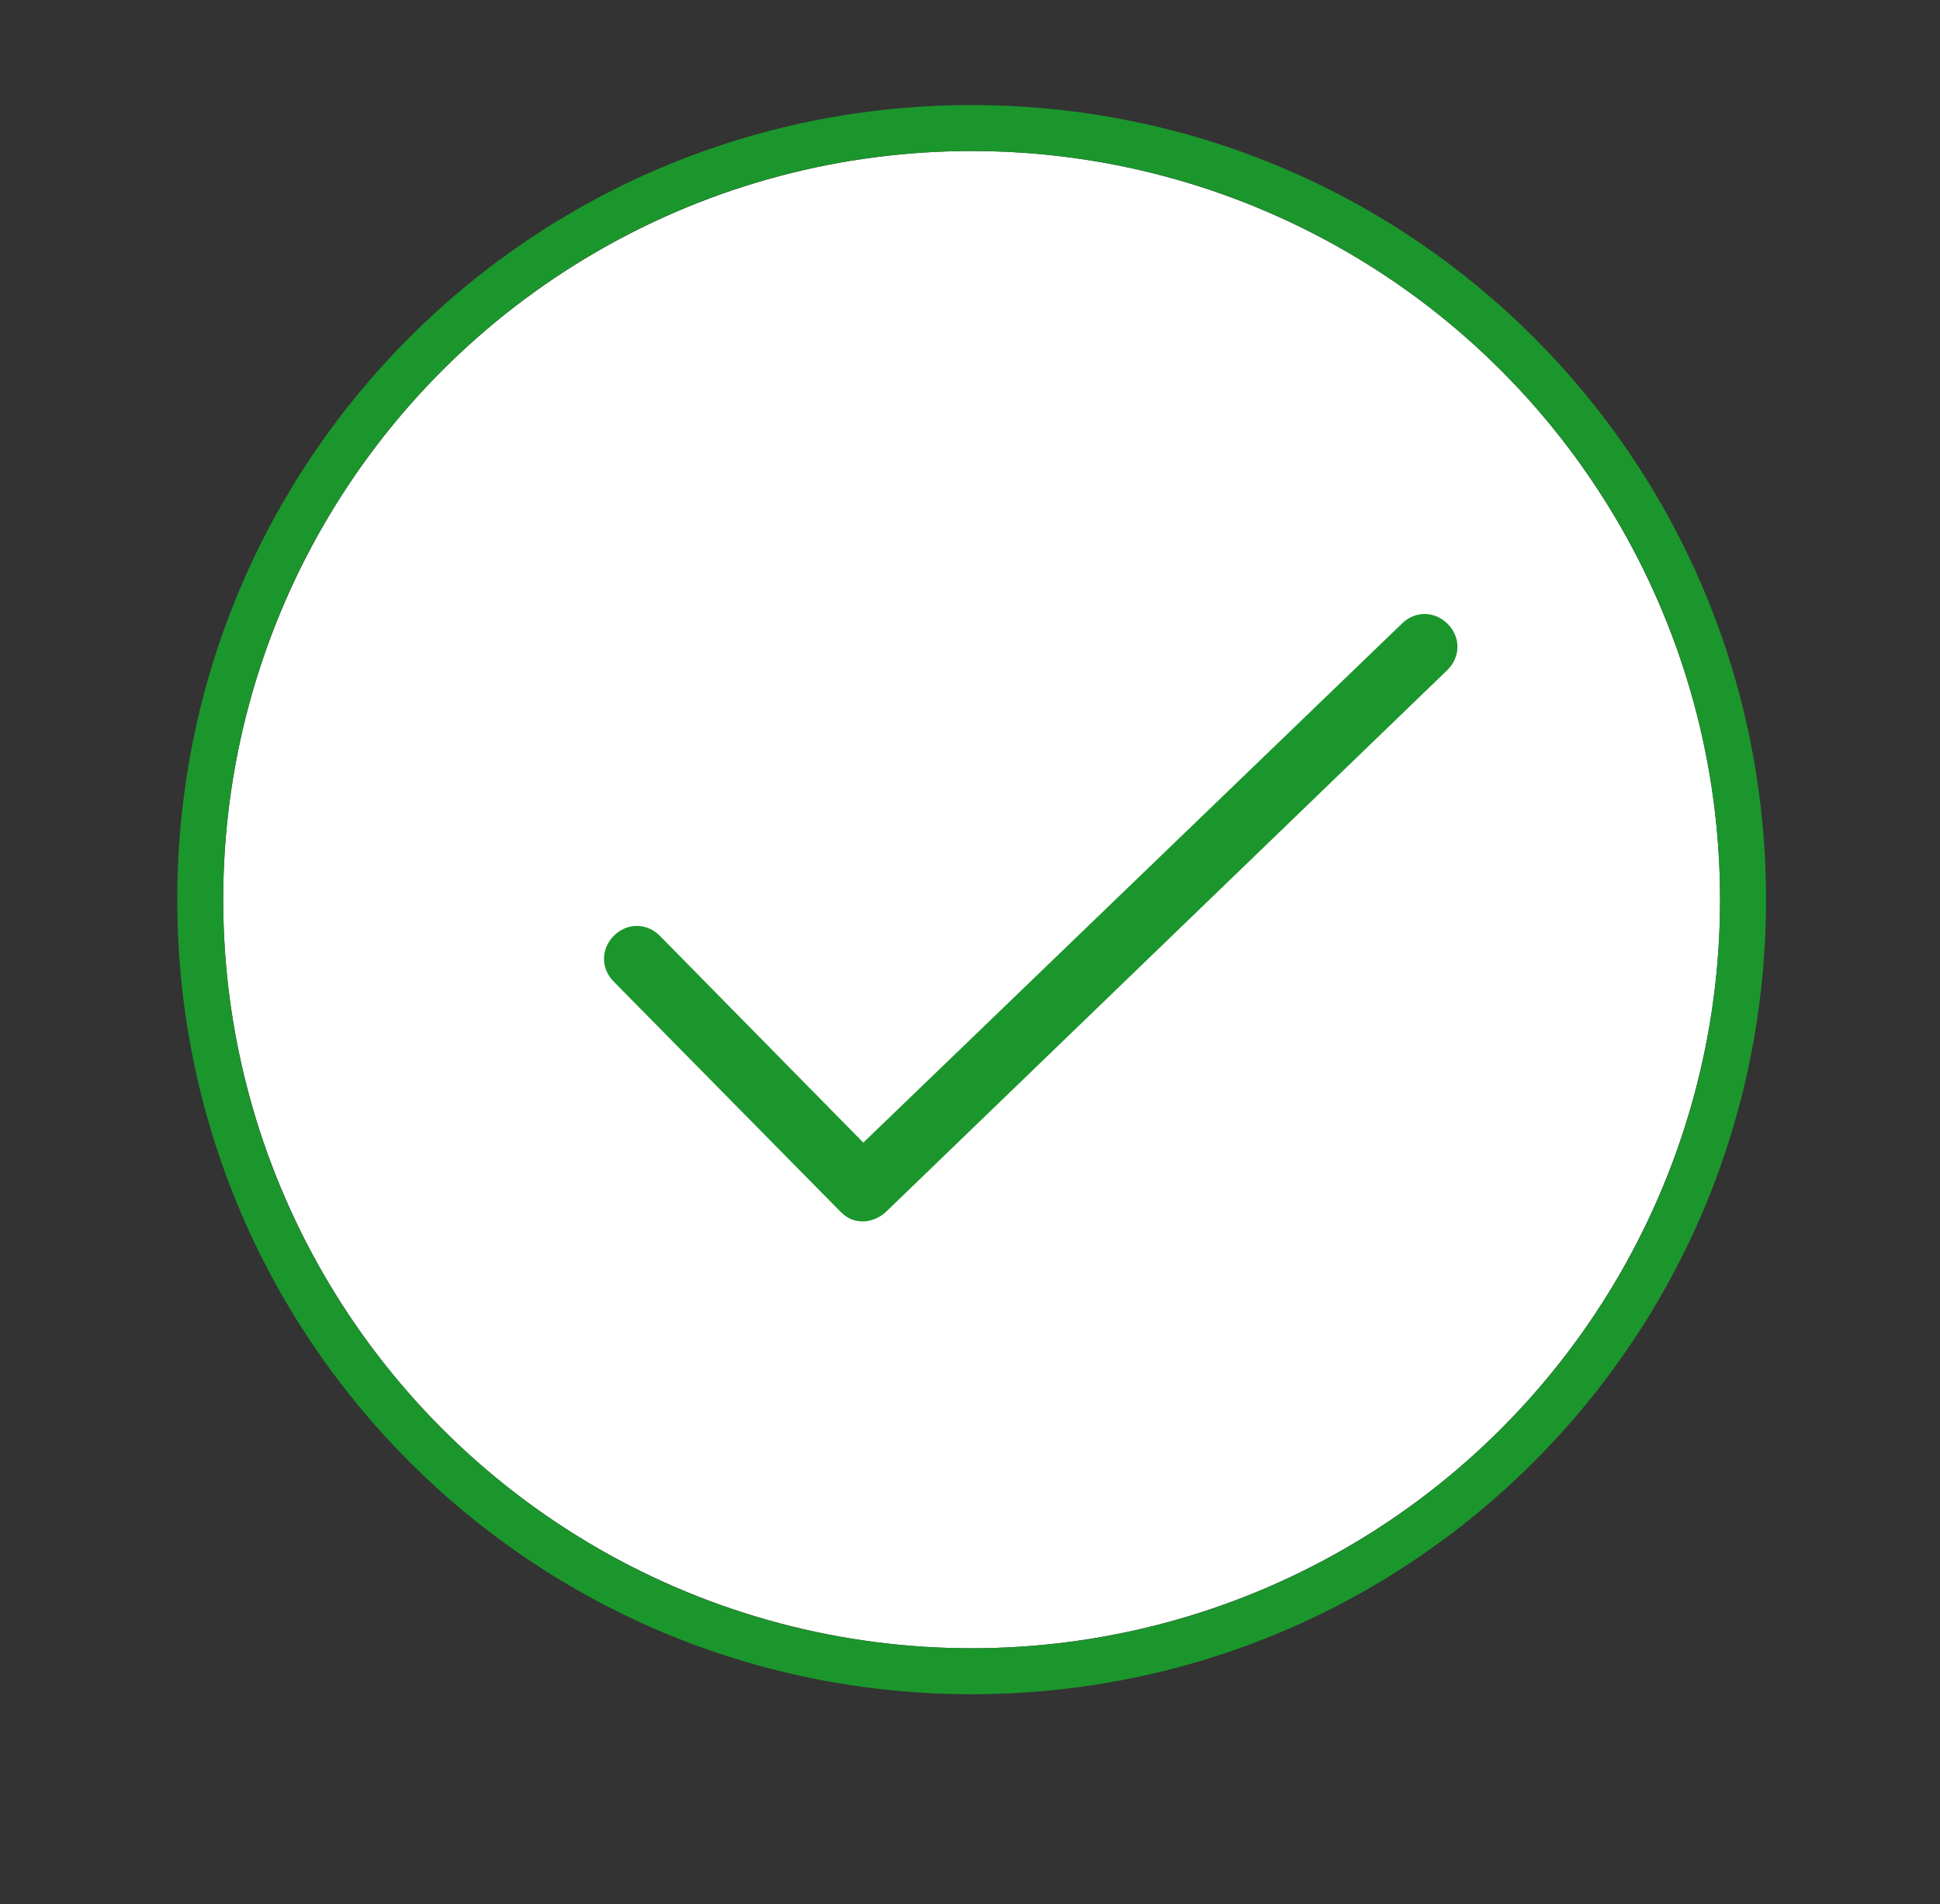
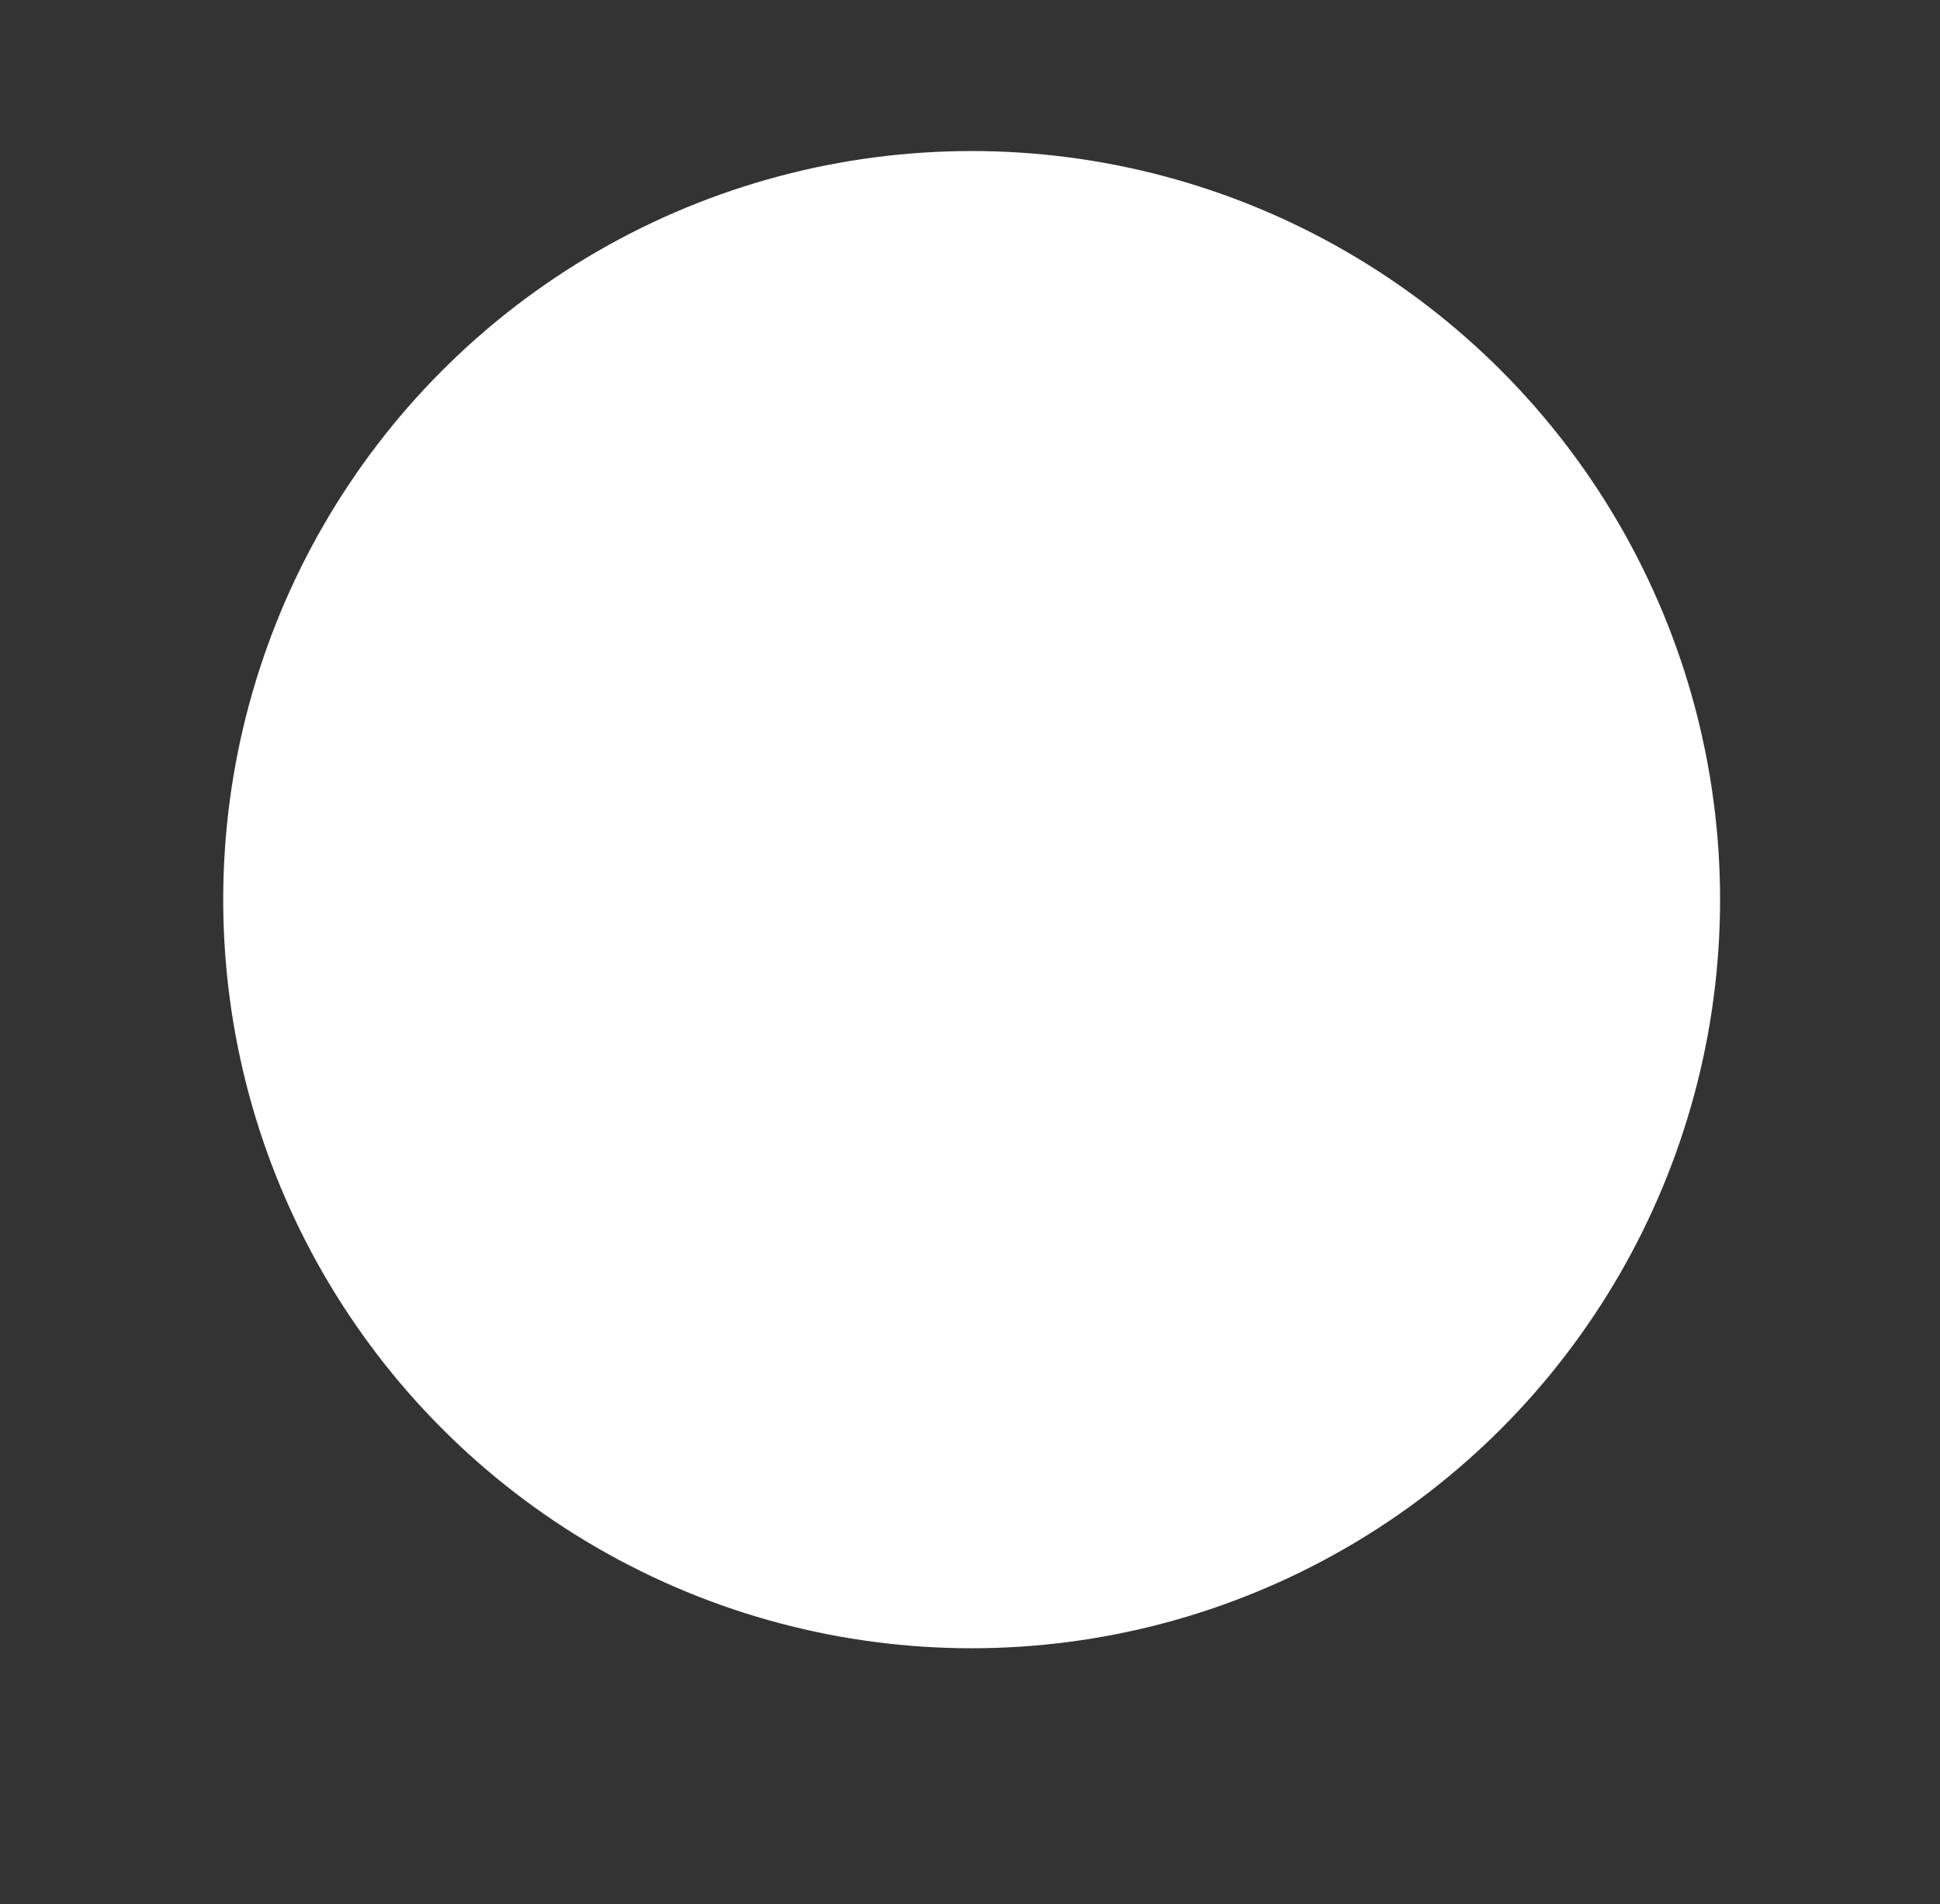
<svg xmlns="http://www.w3.org/2000/svg" version="1.1" id="Ebene_1" x="0px" y="0px" viewBox="0 0 59.1 58" style="enable-background:new 0 0 59.1 58;" xml:space="preserve">
  <rect x="0" y="0" width="59.1" height="58" fill="#333333" stroke="none" />
  <style type="text/css">
	.st0{fill:#FFFFFF;}
	.st1{fill:#1B962C;}
</style>
  <ellipse class="st0" cx="29.6" cy="27.4" rx="22.8" ry="22.8" />
-   <path class="st1" d="M29.6,4.6c12.6,0,22.8,10.2,22.8,22.8S42.2,50.2,29.6,50.2S6.8,40,6.8,27.4S17,4.6,29.6,4.6 M29.6,3.2  C16.2,3.2,5.4,14,5.4,27.4s10.8,24.2,24.2,24.2s24.2-10.8,24.2-24.2C53.8,14,43,3.2,29.6,3.2L29.6,3.2z" />
-   <path class="st1" d="M26.3,37.2c-0.3,0-0.5-0.1-0.7-0.3l-6.9-7c-0.4-0.4-0.4-1,0-1.4c0.4-0.4,1-0.4,1.4,0l6.2,6.3L42.7,19  c0.4-0.4,1-0.4,1.4,0s0.4,1,0,1.4L27,36.9C26.8,37.1,26.5,37.2,26.3,37.2z" />
</svg>